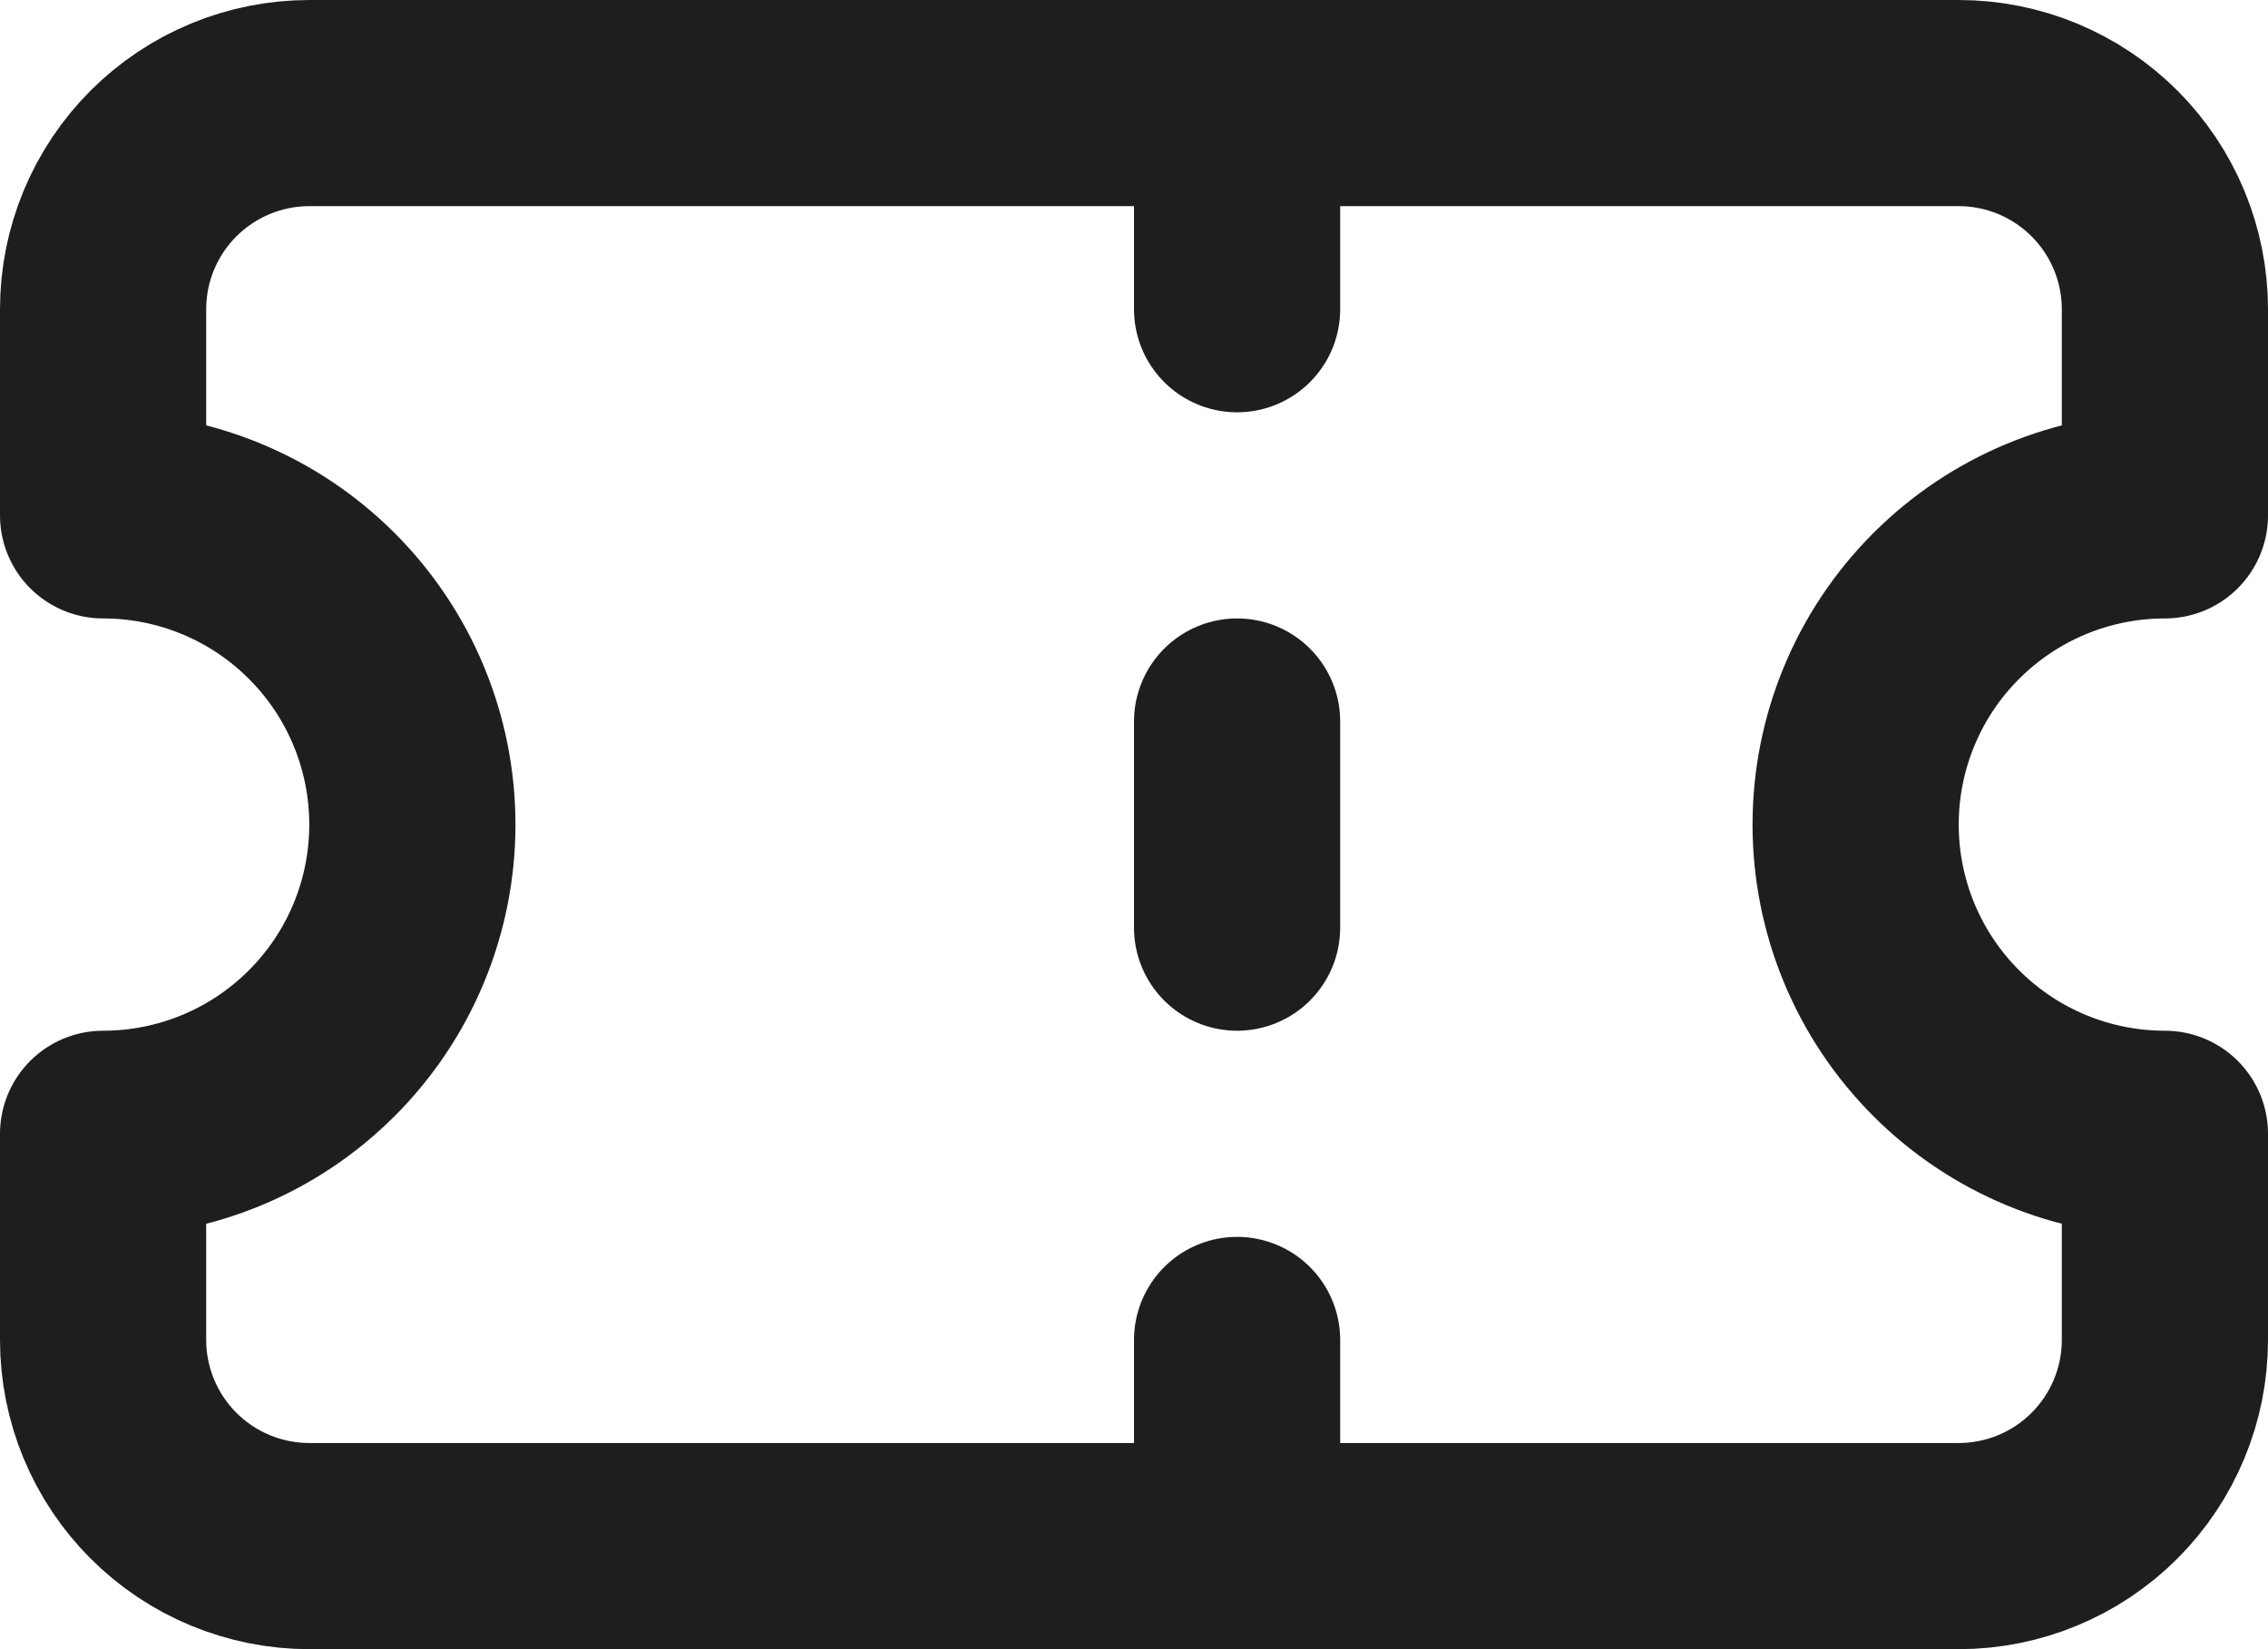
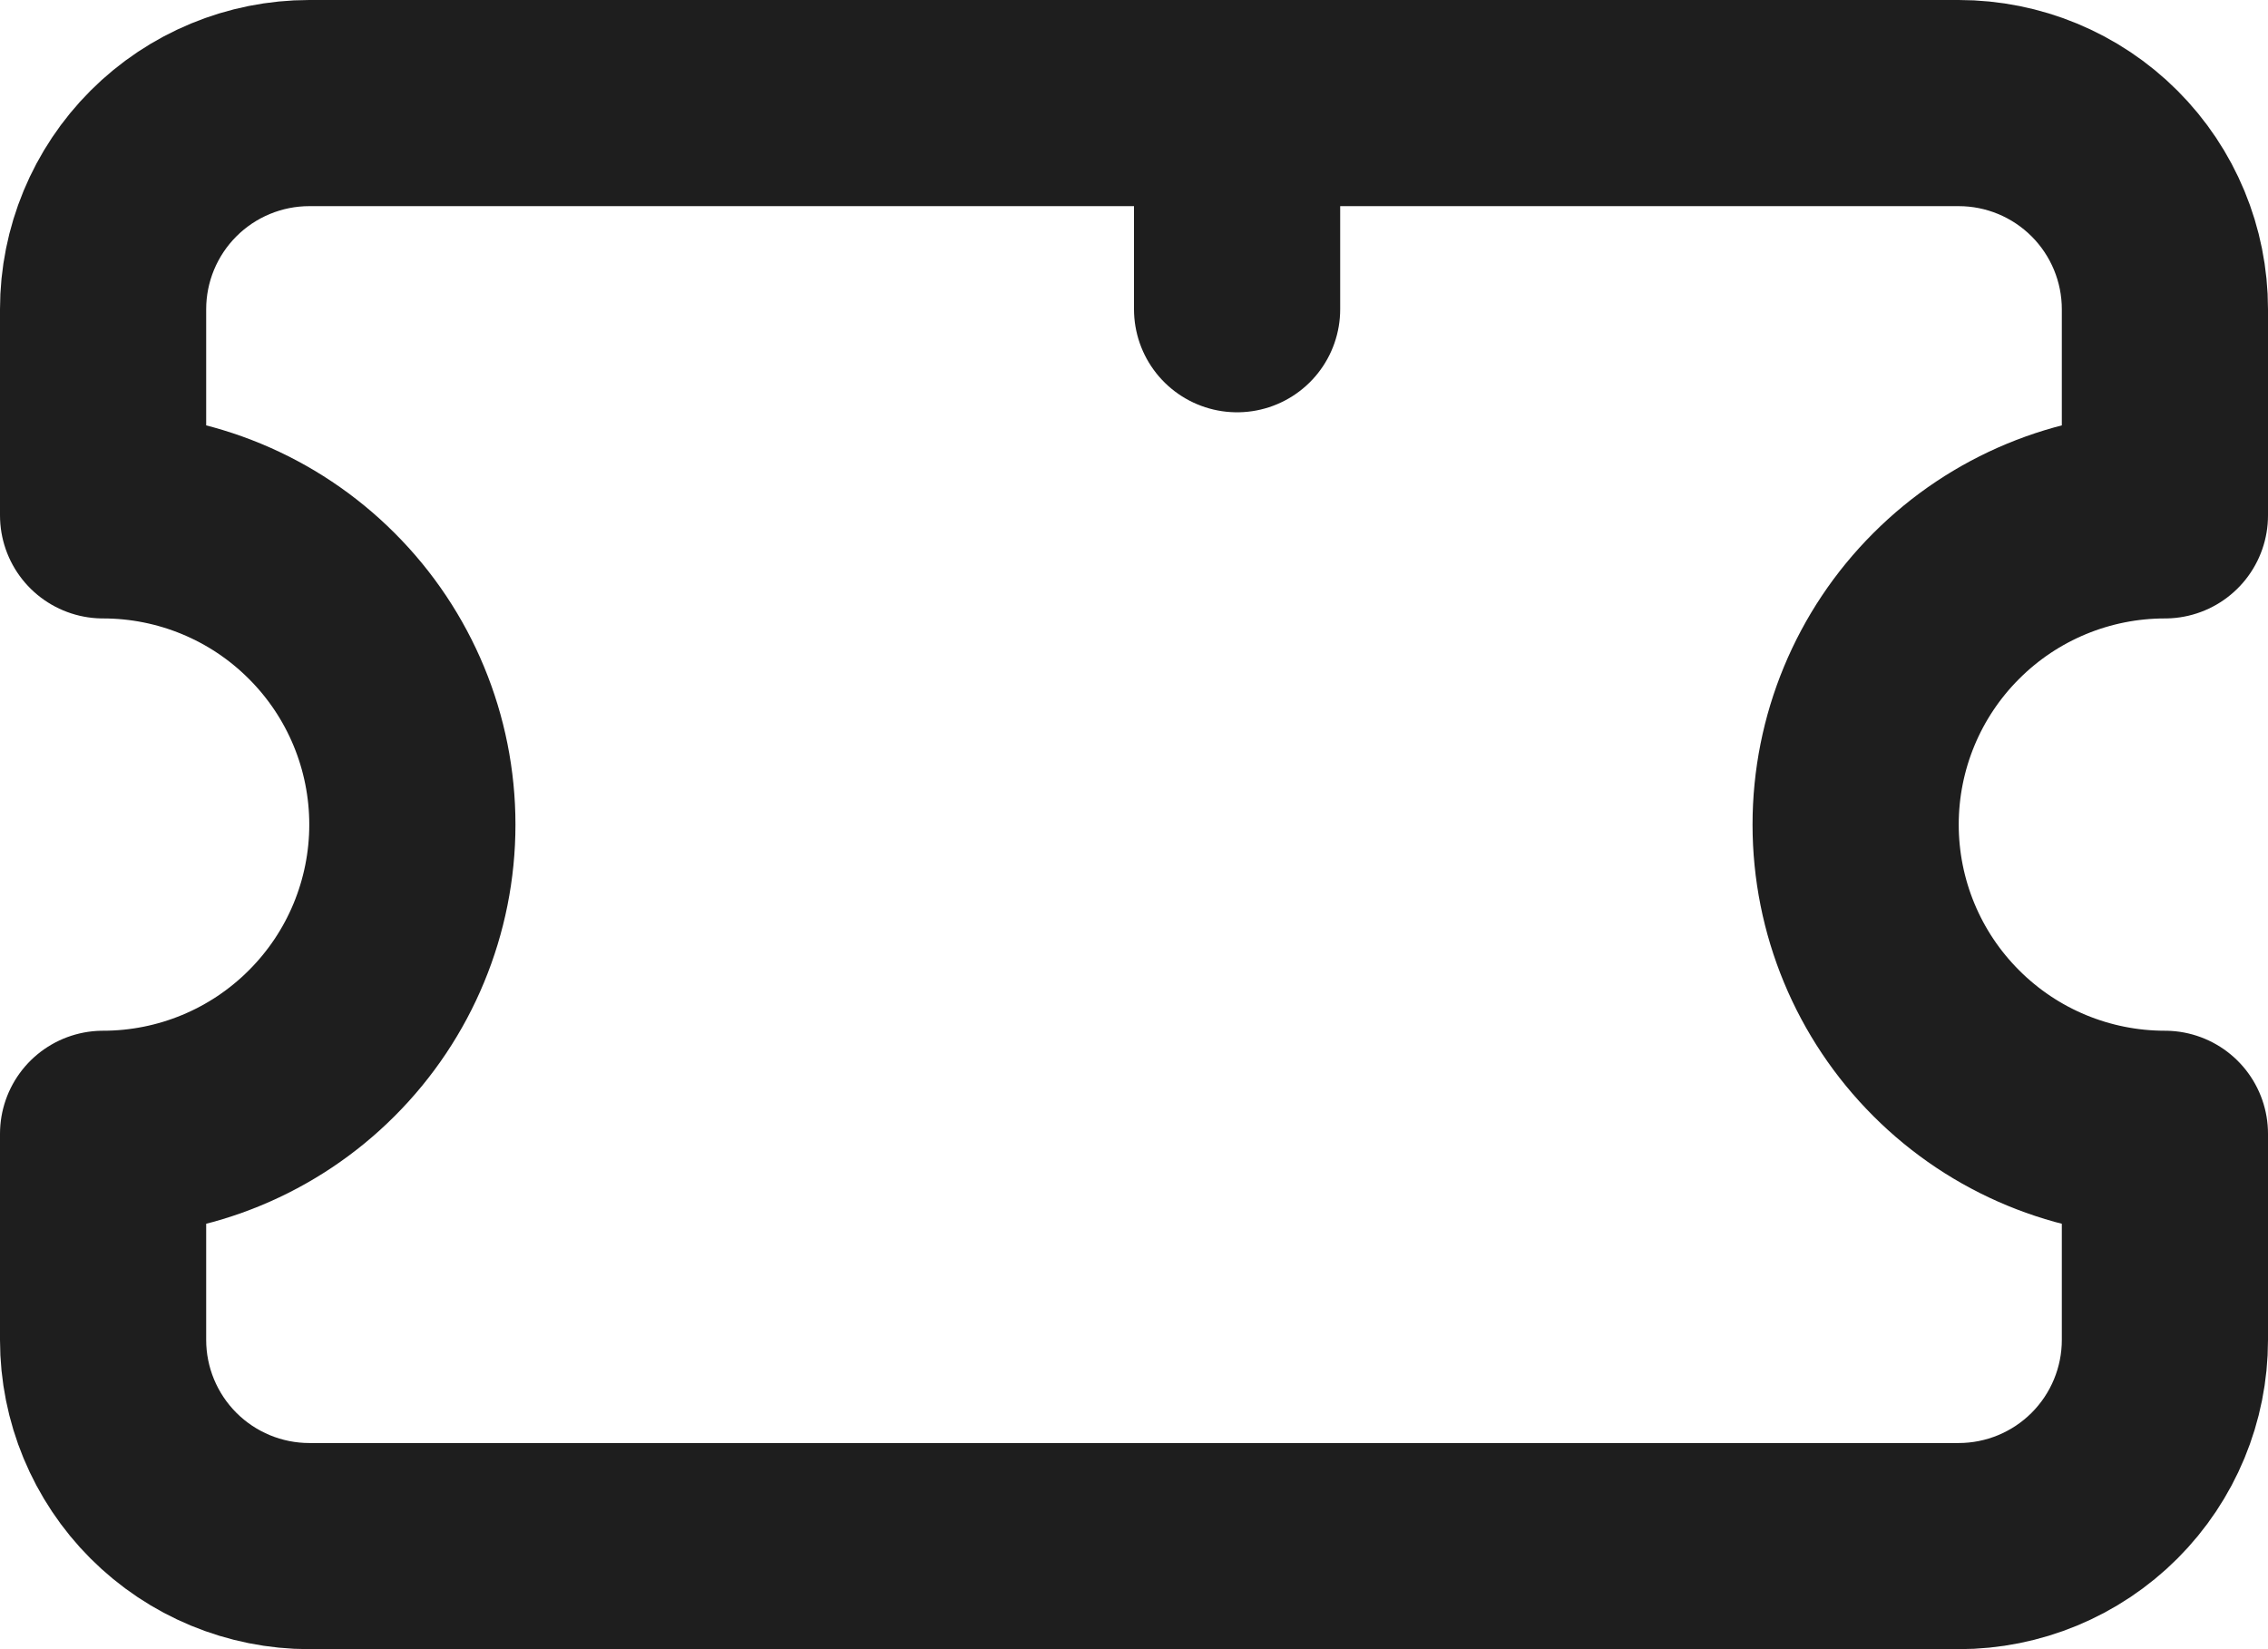
<svg xmlns="http://www.w3.org/2000/svg" width="22" height="16" viewBox="0 0 22 16" fill="none">
  <path d="M1 5C1.796 5 2.559 5.316 3.121 5.879C3.684 6.441 4 7.204 4 8C4 8.796 3.684 9.559 3.121 10.121C2.559 10.684 1.796 11 1 11V13C1 13.53 1.211 14.039 1.586 14.414C1.961 14.789 2.47 15 3 15H19C19.53 15 20.039 14.789 20.414 14.414C20.789 14.039 21 13.53 21 13V11C20.204 11 19.441 10.684 18.879 10.121C18.316 9.559 18 8.796 18 8C18 7.204 18.316 6.441 18.879 5.879C19.441 5.316 20.204 5 21 5V3C21 2.47 20.789 1.961 20.414 1.586C20.039 1.211 19.53 1 19 1H3C2.47 1 1.961 1.211 1.586 1.586C1.211 1.961 1 2.47 1 3V5Z" stroke="#1E1E1E" stroke-width="2" stroke-linecap="round" stroke-linejoin="round" />
  <path d="M12 1V3" stroke="#1E1E1E" stroke-width="2" stroke-linecap="round" stroke-linejoin="round" />
-   <path d="M12 13V15" stroke="#1E1E1E" stroke-width="2" stroke-linecap="round" stroke-linejoin="round" />
-   <path d="M12 7V9" stroke="#1E1E1E" stroke-width="2" stroke-linecap="round" stroke-linejoin="round" />
</svg>